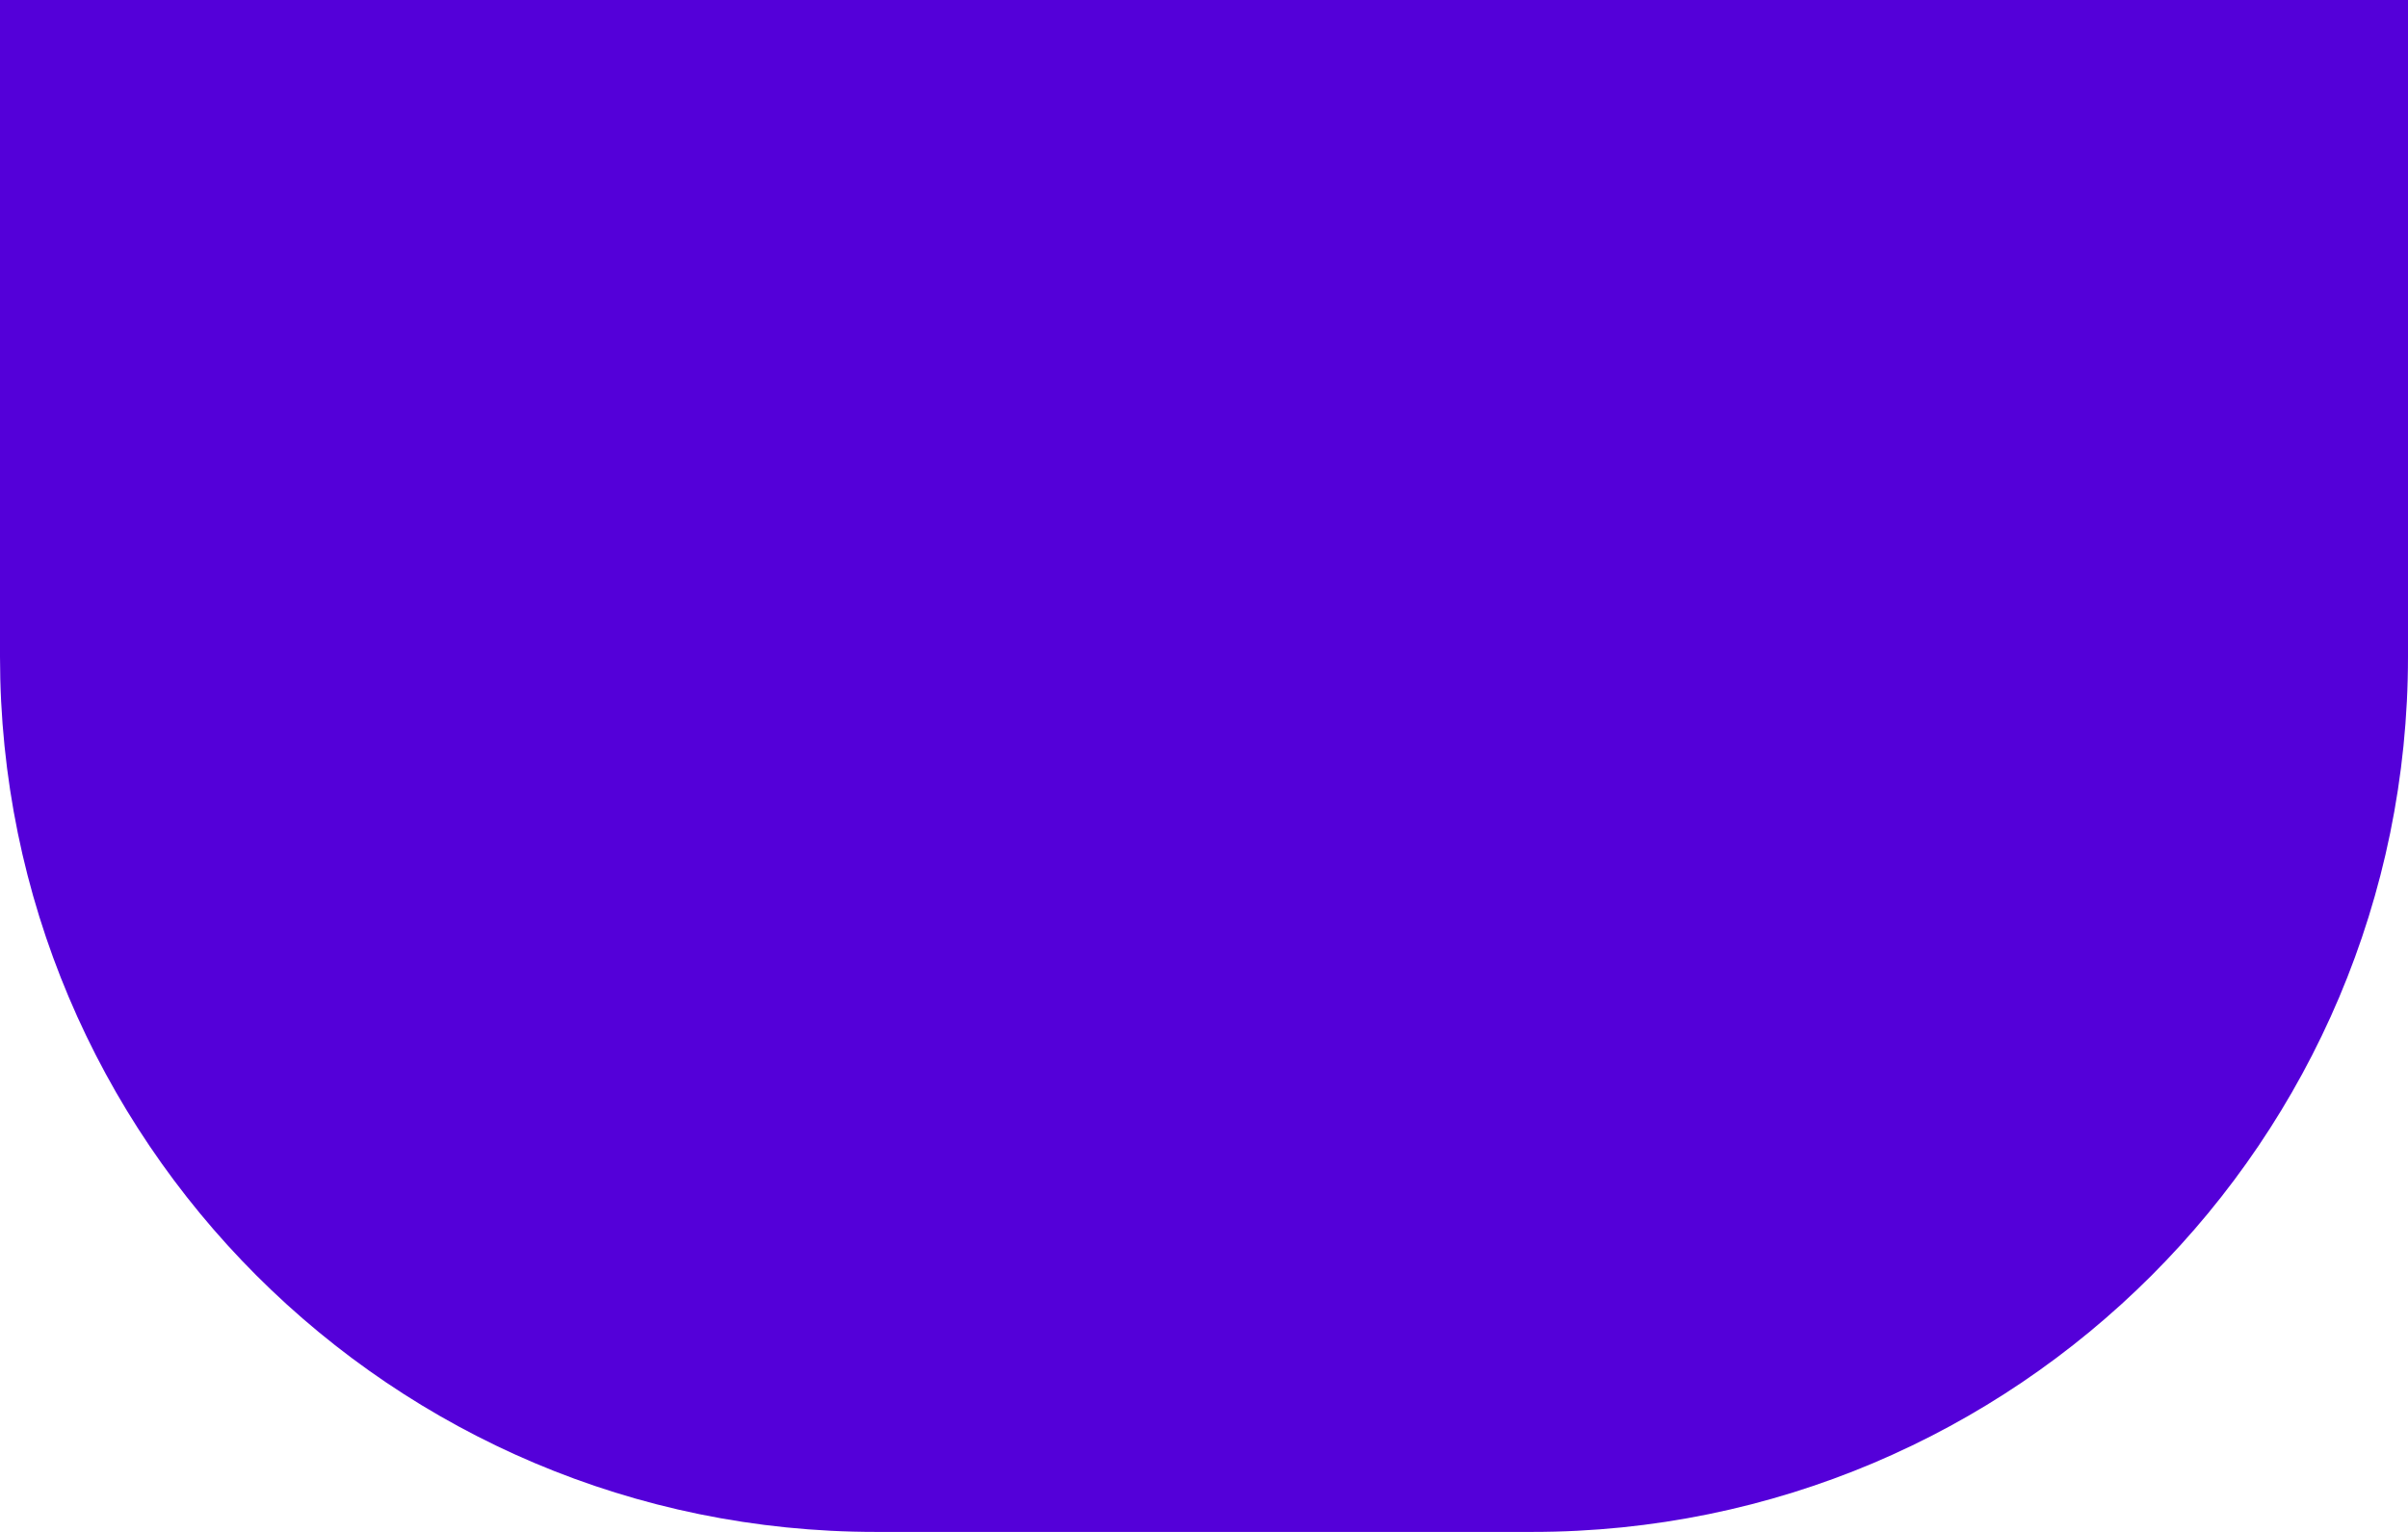
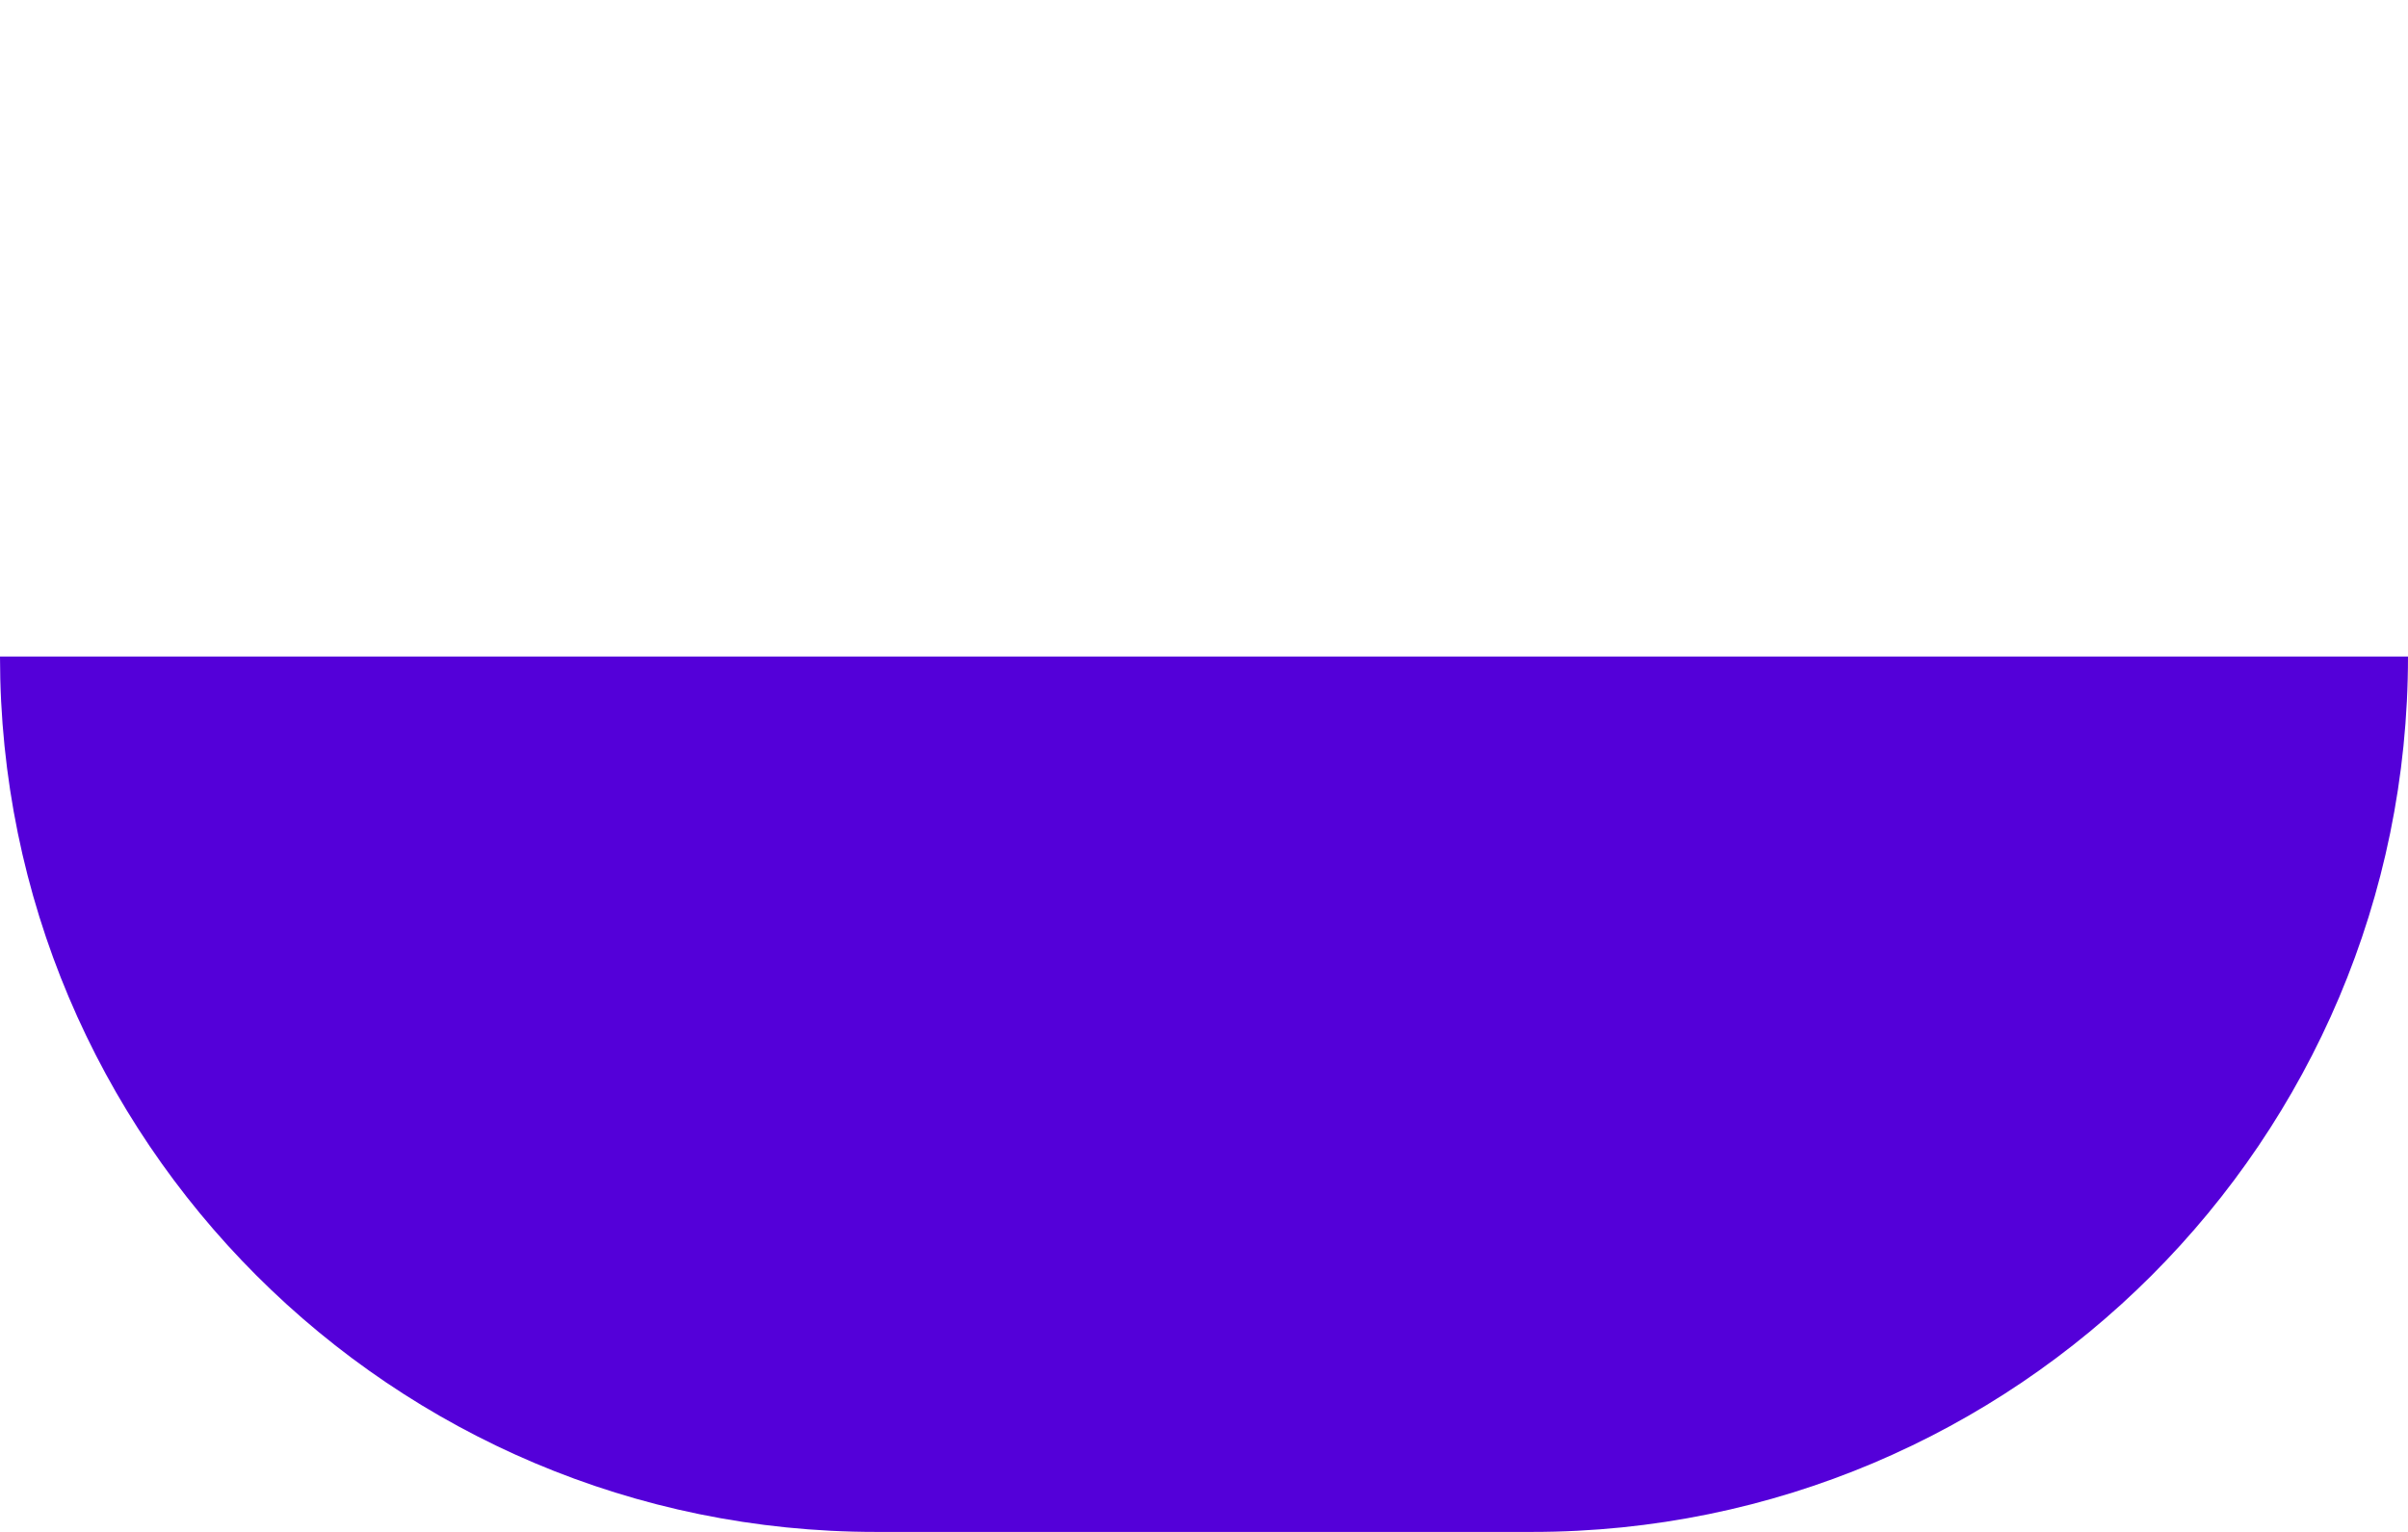
<svg xmlns="http://www.w3.org/2000/svg" width="110" height="70" viewBox="0 0 110 70" fill="none">
-   <path d="M0 30C0 52.091 17.909 70 40 70H70C92.091 70 110 52.091 110 30V-20H0V30Z" fill="#5400D9" />
+   <path d="M0 30C0 52.091 17.909 70 40 70H70C92.091 70 110 52.091 110 30V-20V30Z" fill="#5400D9" />
</svg>